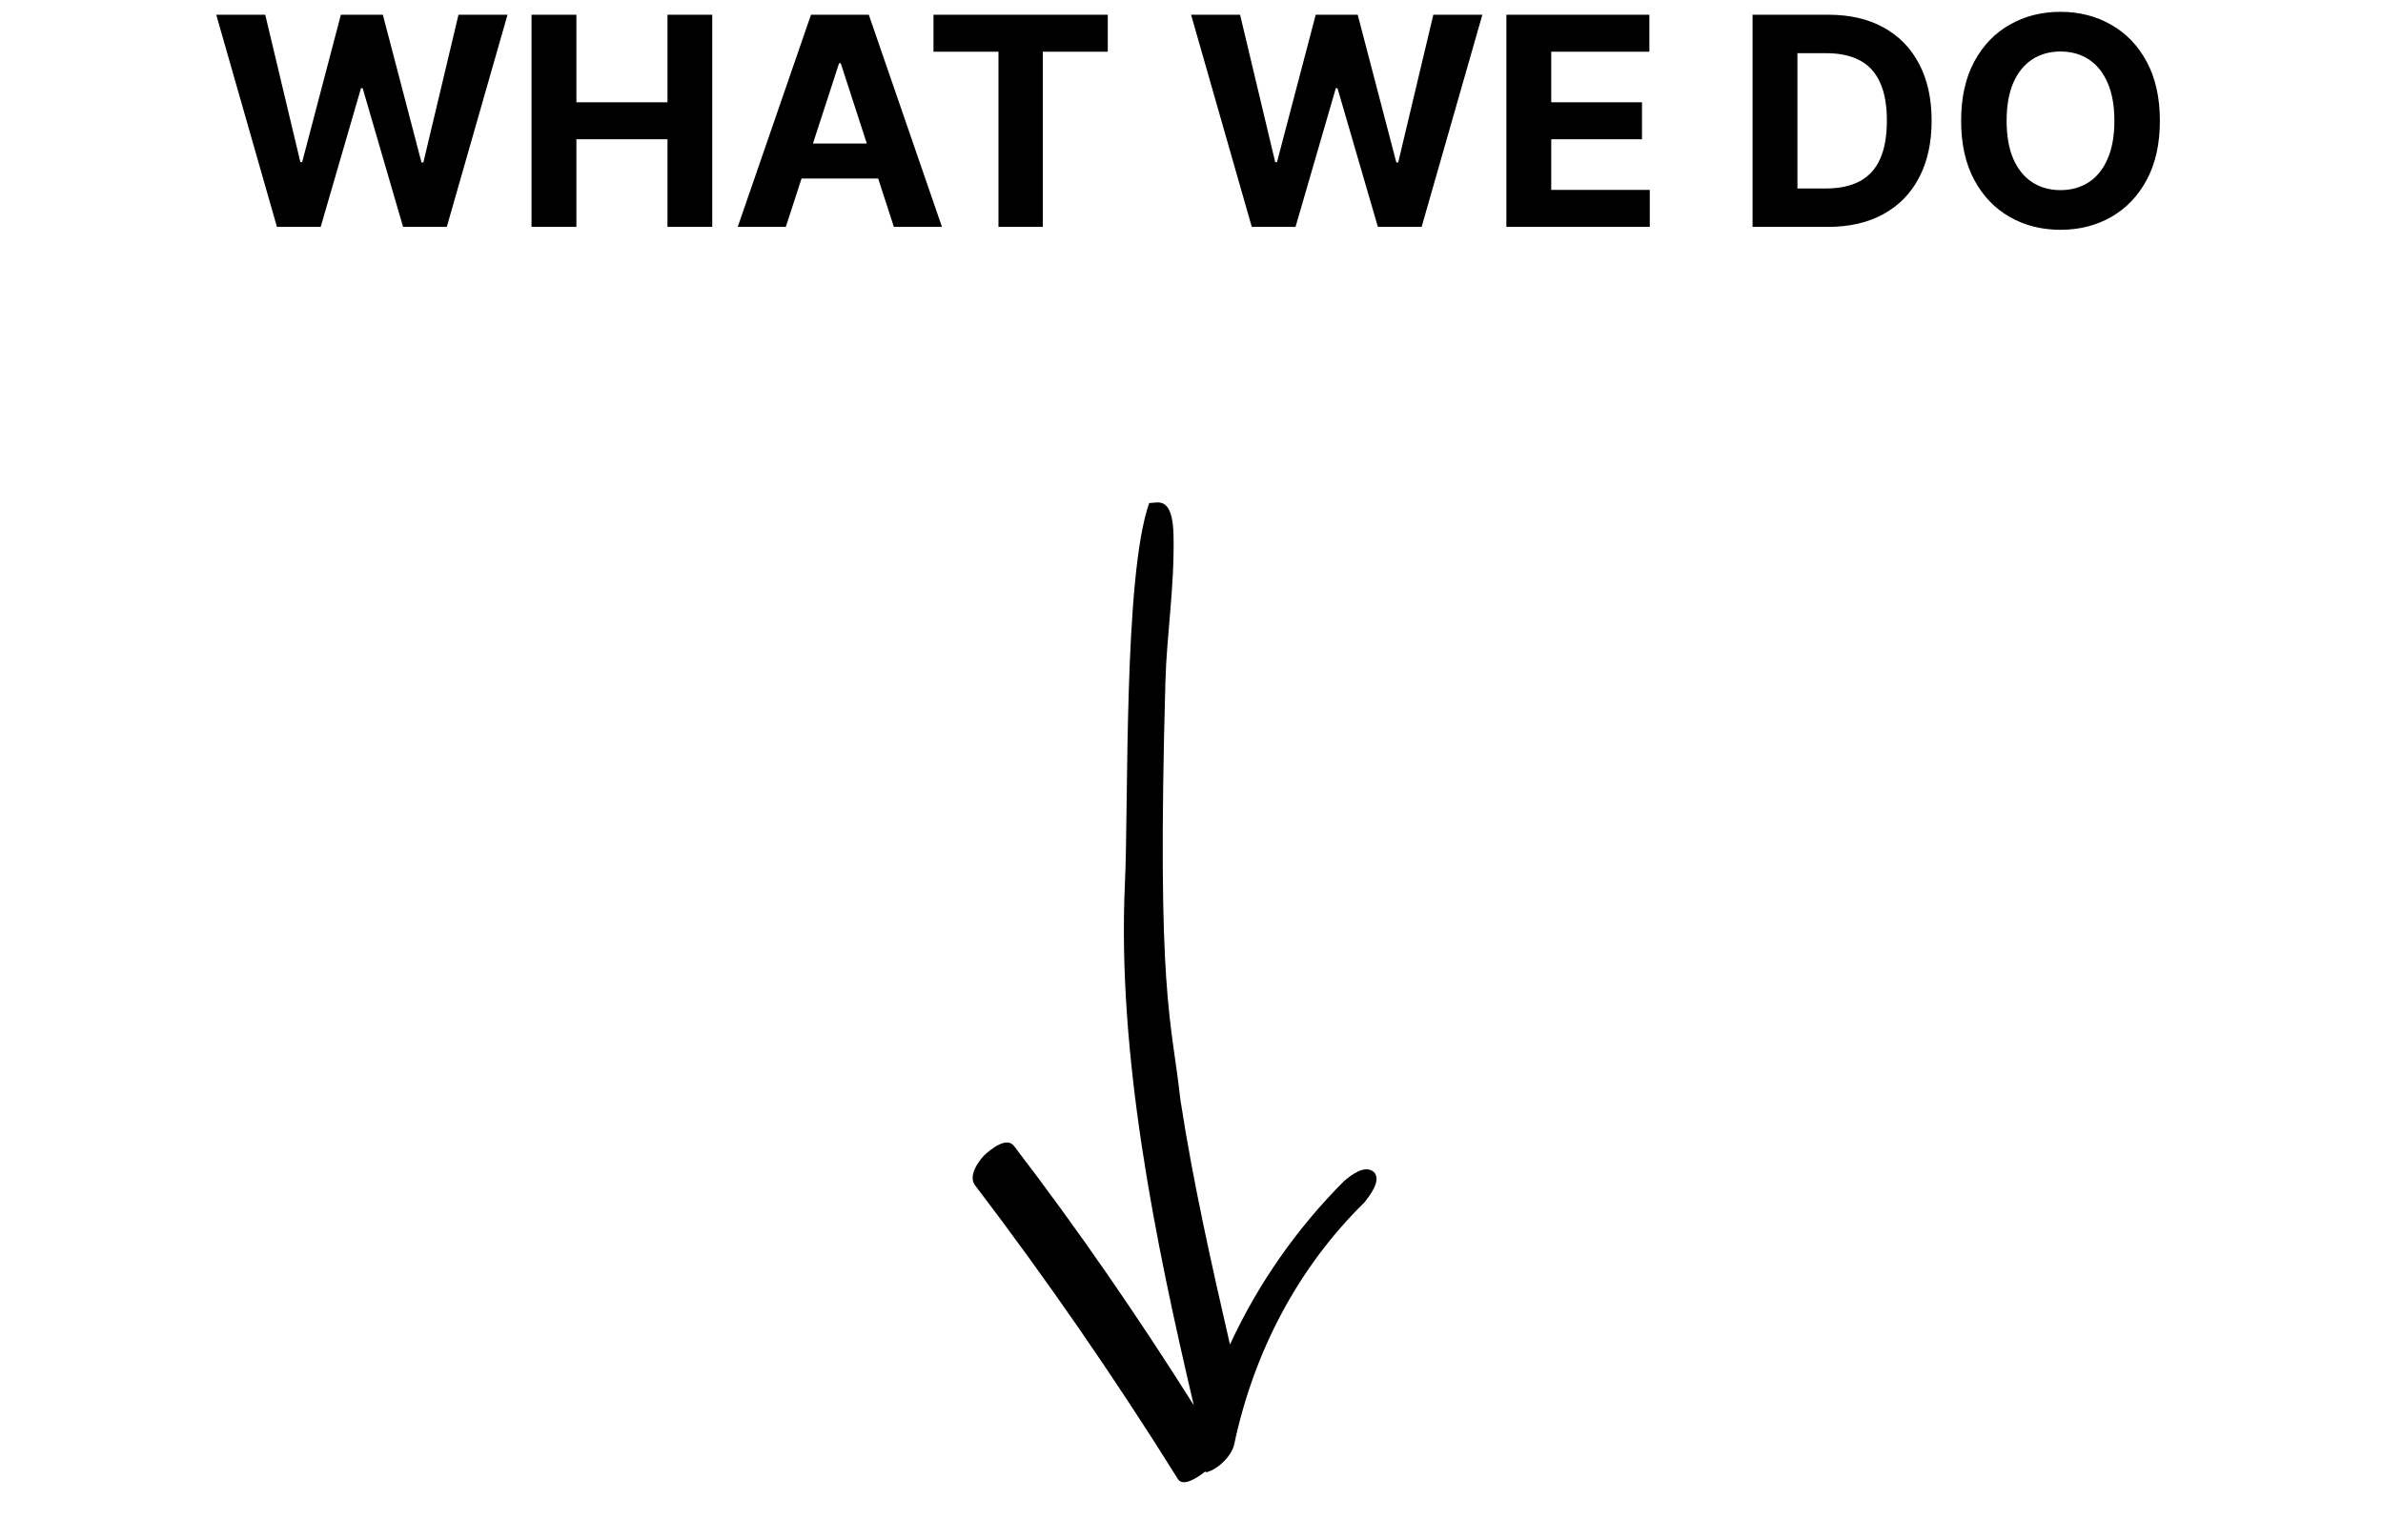
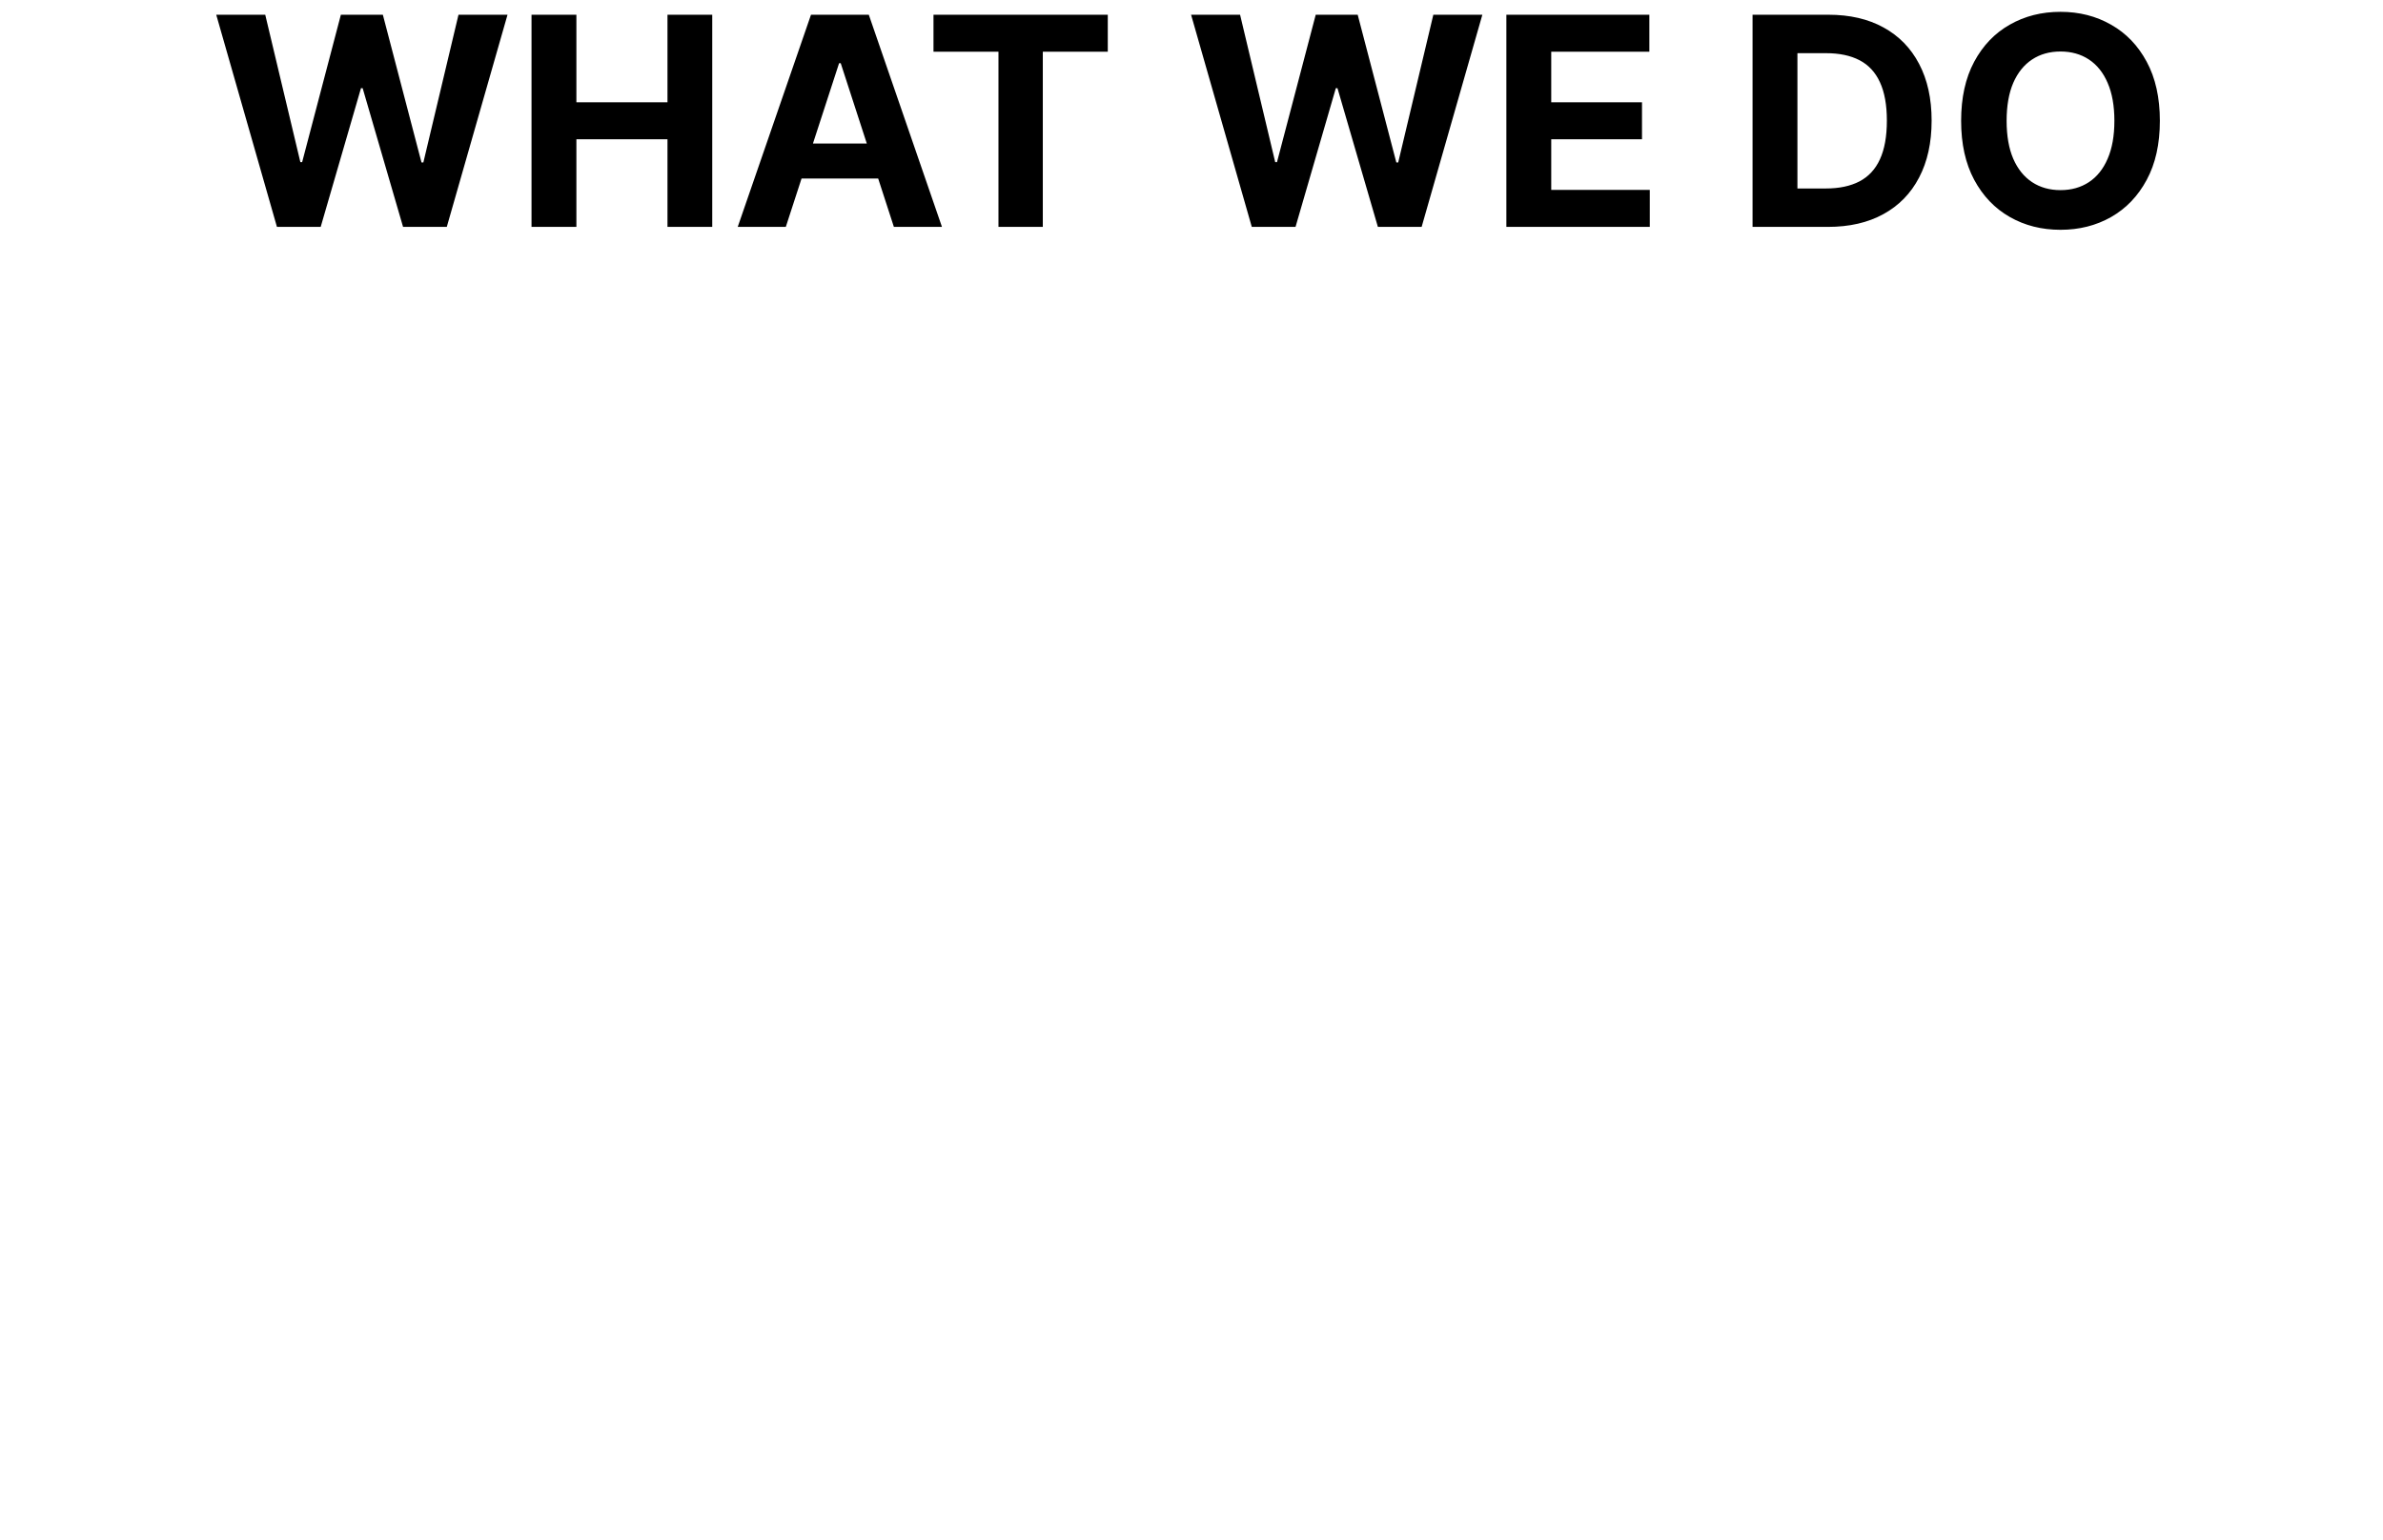
<svg xmlns="http://www.w3.org/2000/svg" width="147" height="95" viewBox="0 0 147 95" fill="none">
-   <path d="M72.659 91.255C72.969 91.791 73.949 91.123 74.344 90.793C74.388 90.87 74.462 90.828 74.462 90.828C75.135 90.643 75.954 89.864 76.128 89.15C77.355 83.332 80.124 78.157 84.173 74.185C84.451 73.82 85.254 72.845 84.754 72.317C84.18 71.83 83.317 72.533 82.922 72.863C80.014 75.769 77.605 79.203 75.873 82.962C74.712 77.91 73.596 72.934 72.817 67.866C72.252 62.758 71.352 61.541 71.891 42.04C71.97 39.174 72.455 36.222 72.392 33.041C72.341 30.541 71.392 31.041 70.891 31.041C69.293 35.54 69.625 49.706 69.392 54.541C68.913 65.035 71.232 76.445 73.641 86.703C70.192 81.235 66.523 75.894 62.561 70.722C62.09 70.074 61.051 70.98 60.73 71.268C60.306 71.717 59.722 72.565 60.149 73.136C64.582 78.956 68.767 85.021 72.659 91.255Z" fill="black" />
  <path d="M17.084 14L13.339 0.909H16.362L18.529 10.005H18.638L21.028 0.909H23.617L26.001 10.024H26.116L28.283 0.909H31.307L27.561 14H24.864L22.371 5.441H22.268L19.782 14H17.084ZM32.788 14V0.909H35.556V6.31H41.175V0.909H43.936V14H41.175V8.592H35.556V14H32.788ZM48.474 14H45.508L50.028 0.909H53.594L58.107 14H55.141L51.862 3.901H51.76L48.474 14ZM48.289 8.854H55.295V11.015H48.289V8.854ZM57.584 3.191V0.909H68.336V3.191H64.328V14H61.592V3.191H57.584ZM77.219 14L73.474 0.909H76.497L78.664 10.005H78.773L81.163 0.909H83.752L86.136 10.024H86.251L88.418 0.909H91.442L87.696 14H84.998L82.505 5.441H82.403L79.917 14H77.219ZM92.923 14V0.909H101.744V3.191H95.691V6.31H101.29V8.592H95.691V11.718H101.77V14H92.923ZM112.751 14H108.11V0.909H112.789C114.106 0.909 115.24 1.171 116.19 1.695C117.14 2.215 117.871 2.963 118.382 3.939C118.898 4.915 119.156 6.082 119.156 7.442C119.156 8.805 118.898 9.977 118.382 10.957C117.871 11.938 117.136 12.69 116.177 13.214C115.223 13.738 114.081 14 112.751 14ZM110.878 11.629H112.636C113.454 11.629 114.142 11.484 114.701 11.194C115.263 10.9 115.685 10.446 115.966 9.832C116.252 9.214 116.395 8.418 116.395 7.442C116.395 6.474 116.252 5.684 115.966 5.07C115.685 4.457 115.265 4.005 114.707 3.715C114.149 3.425 113.461 3.281 112.642 3.281H110.878V11.629ZM133.236 7.455C133.236 8.882 132.965 10.097 132.424 11.098C131.887 12.099 131.154 12.864 130.225 13.393C129.301 13.917 128.261 14.179 127.106 14.179C125.943 14.179 124.899 13.915 123.974 13.386C123.049 12.858 122.318 12.093 121.781 11.092C121.244 10.09 120.976 8.878 120.976 7.455C120.976 6.027 121.244 4.812 121.781 3.811C122.318 2.81 123.049 2.047 123.974 1.523C124.899 0.994 125.943 0.73 127.106 0.73C128.261 0.73 129.301 0.994 130.225 1.523C131.154 2.047 131.887 2.81 132.424 3.811C132.965 4.812 133.236 6.027 133.236 7.455ZM130.43 7.455C130.43 6.53 130.291 5.75 130.014 5.115C129.742 4.48 129.356 3.999 128.857 3.67C128.359 3.342 127.775 3.178 127.106 3.178C126.437 3.178 125.853 3.342 125.355 3.67C124.856 3.999 124.468 4.48 124.191 5.115C123.919 5.75 123.782 6.53 123.782 7.455C123.782 8.379 123.919 9.159 124.191 9.794C124.468 10.429 124.856 10.911 125.355 11.239C125.853 11.567 126.437 11.731 127.106 11.731C127.775 11.731 128.359 11.567 128.857 11.239C129.356 10.911 129.742 10.429 130.014 9.794C130.291 9.159 130.43 8.379 130.43 7.455Z" fill="black" />
</svg>